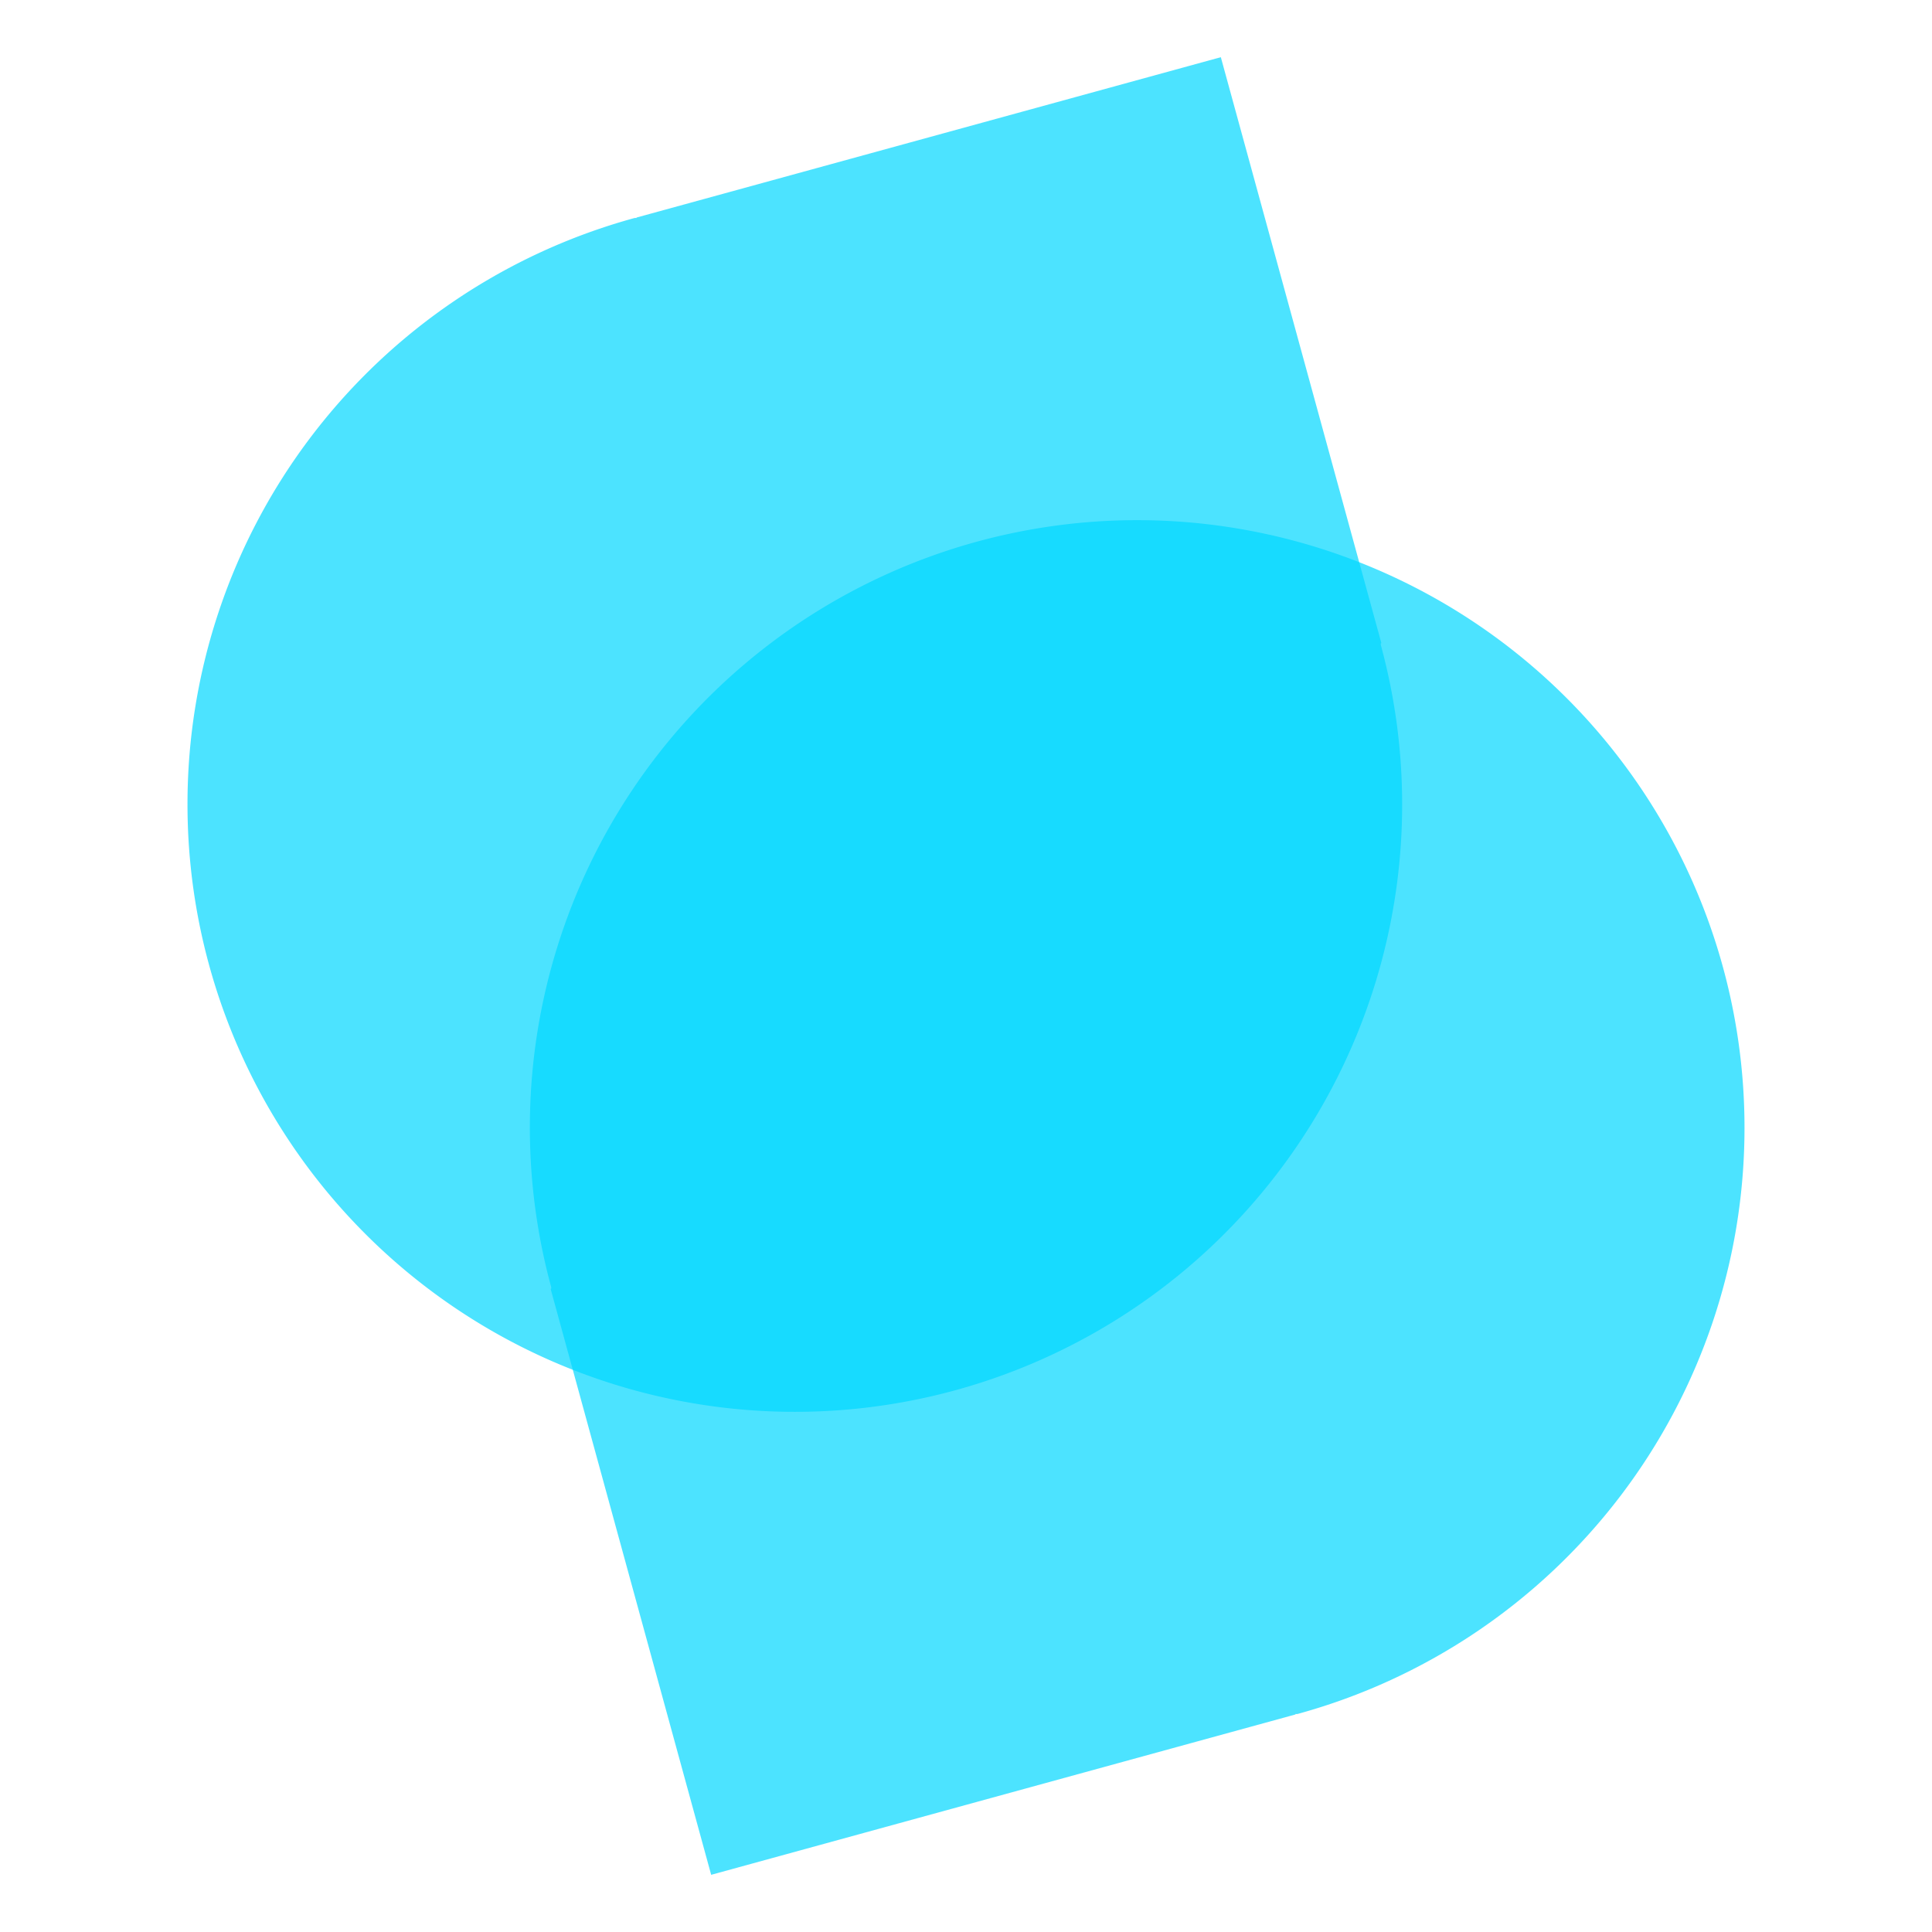
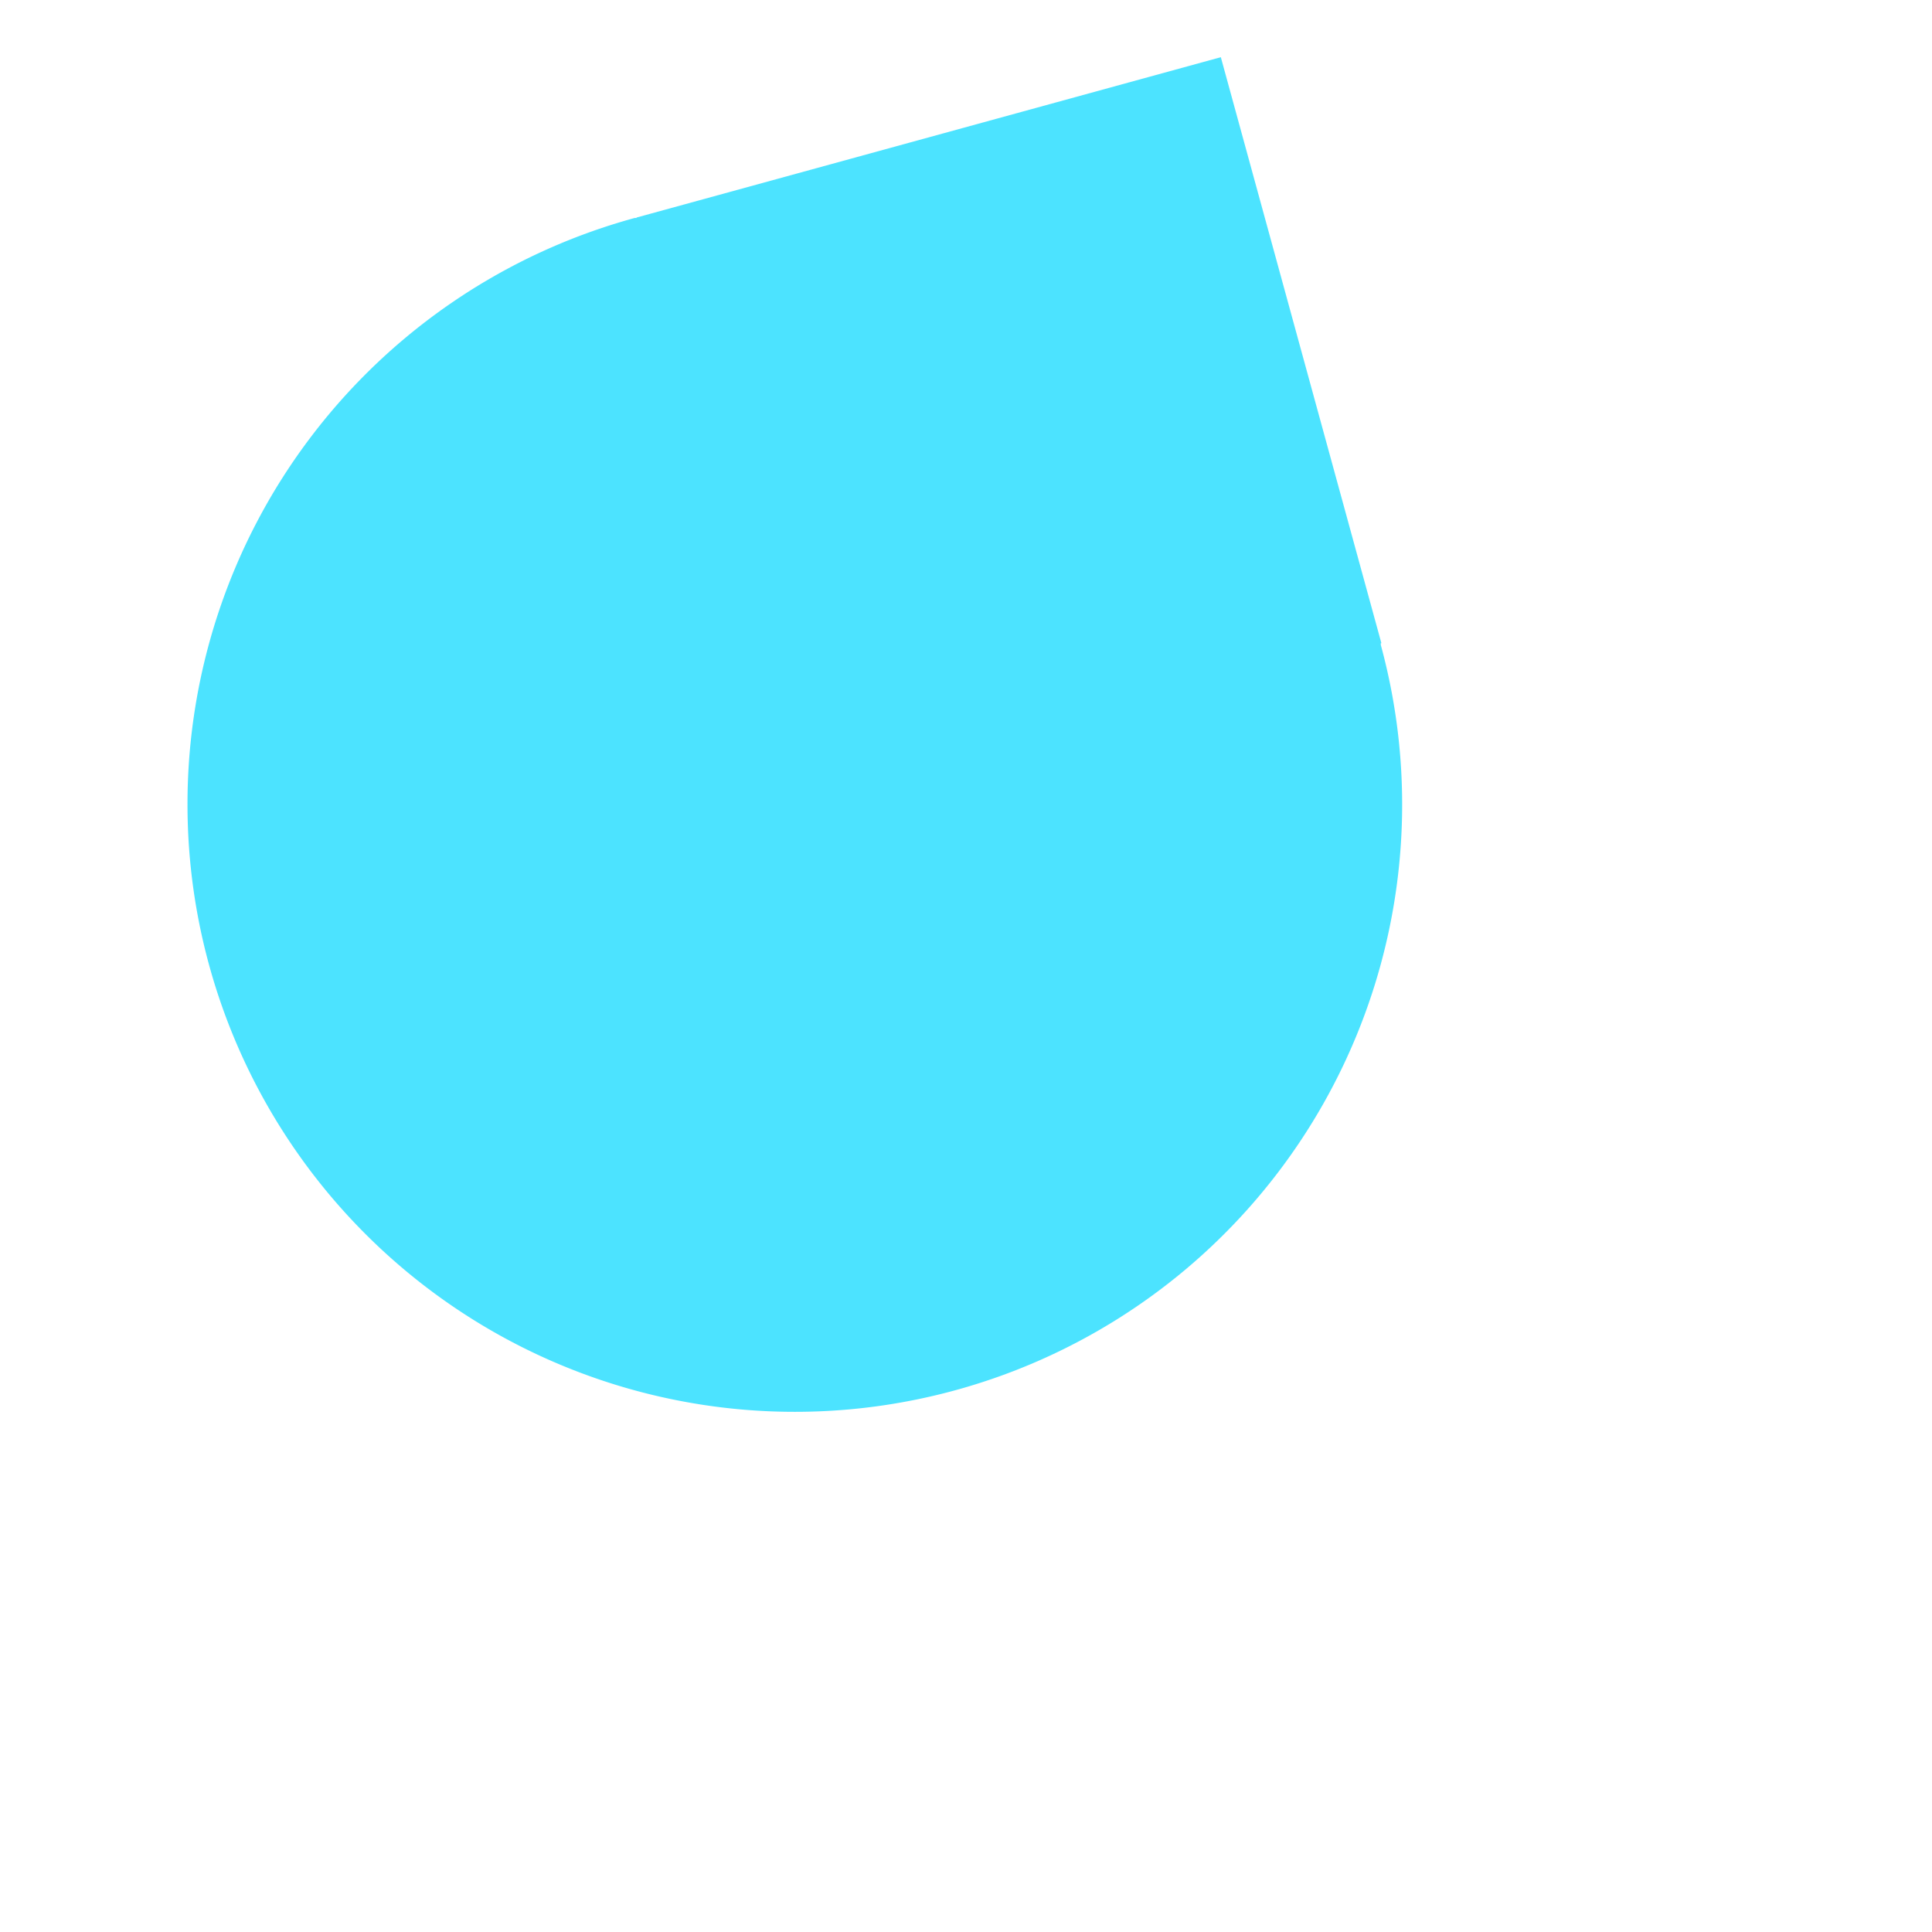
<svg xmlns="http://www.w3.org/2000/svg" id="Calque_1" data-name="Calque 1" viewBox="0 0 200 200">
  <defs>
    <style>.cls-1{fill:#00d7ff;opacity:0.7;}</style>
  </defs>
-   <path class="cls-1" d="M180.59,116.75a62.89,62.89,0,0,1-46.27,60.68.78.78,0,0,1-.21,0v.05L73.62,194.08,57,133.42l.06,0c0-.07,0-.11,0-.18a62.87,62.87,0,1,1,123.53-16.47Z" />
-   <path class="cls-1" d="M19.41,83.25A62.89,62.89,0,0,1,65.68,22.57a.78.78,0,0,1,.21,0v-.05L126.38,5.92,143,66.58l-.06,0c0,.07,0,.11,0,.18A62.87,62.87,0,1,1,19.41,83.25Z" />
+   <path class="cls-1" d="M19.41,83.25A62.89,62.89,0,0,1,65.68,22.57a.78.78,0,0,1,.21,0v-.05L126.38,5.92,143,66.58l-.06,0c0,.07,0,.11,0,.18A62.87,62.87,0,1,1,19.41,83.25" />
</svg>